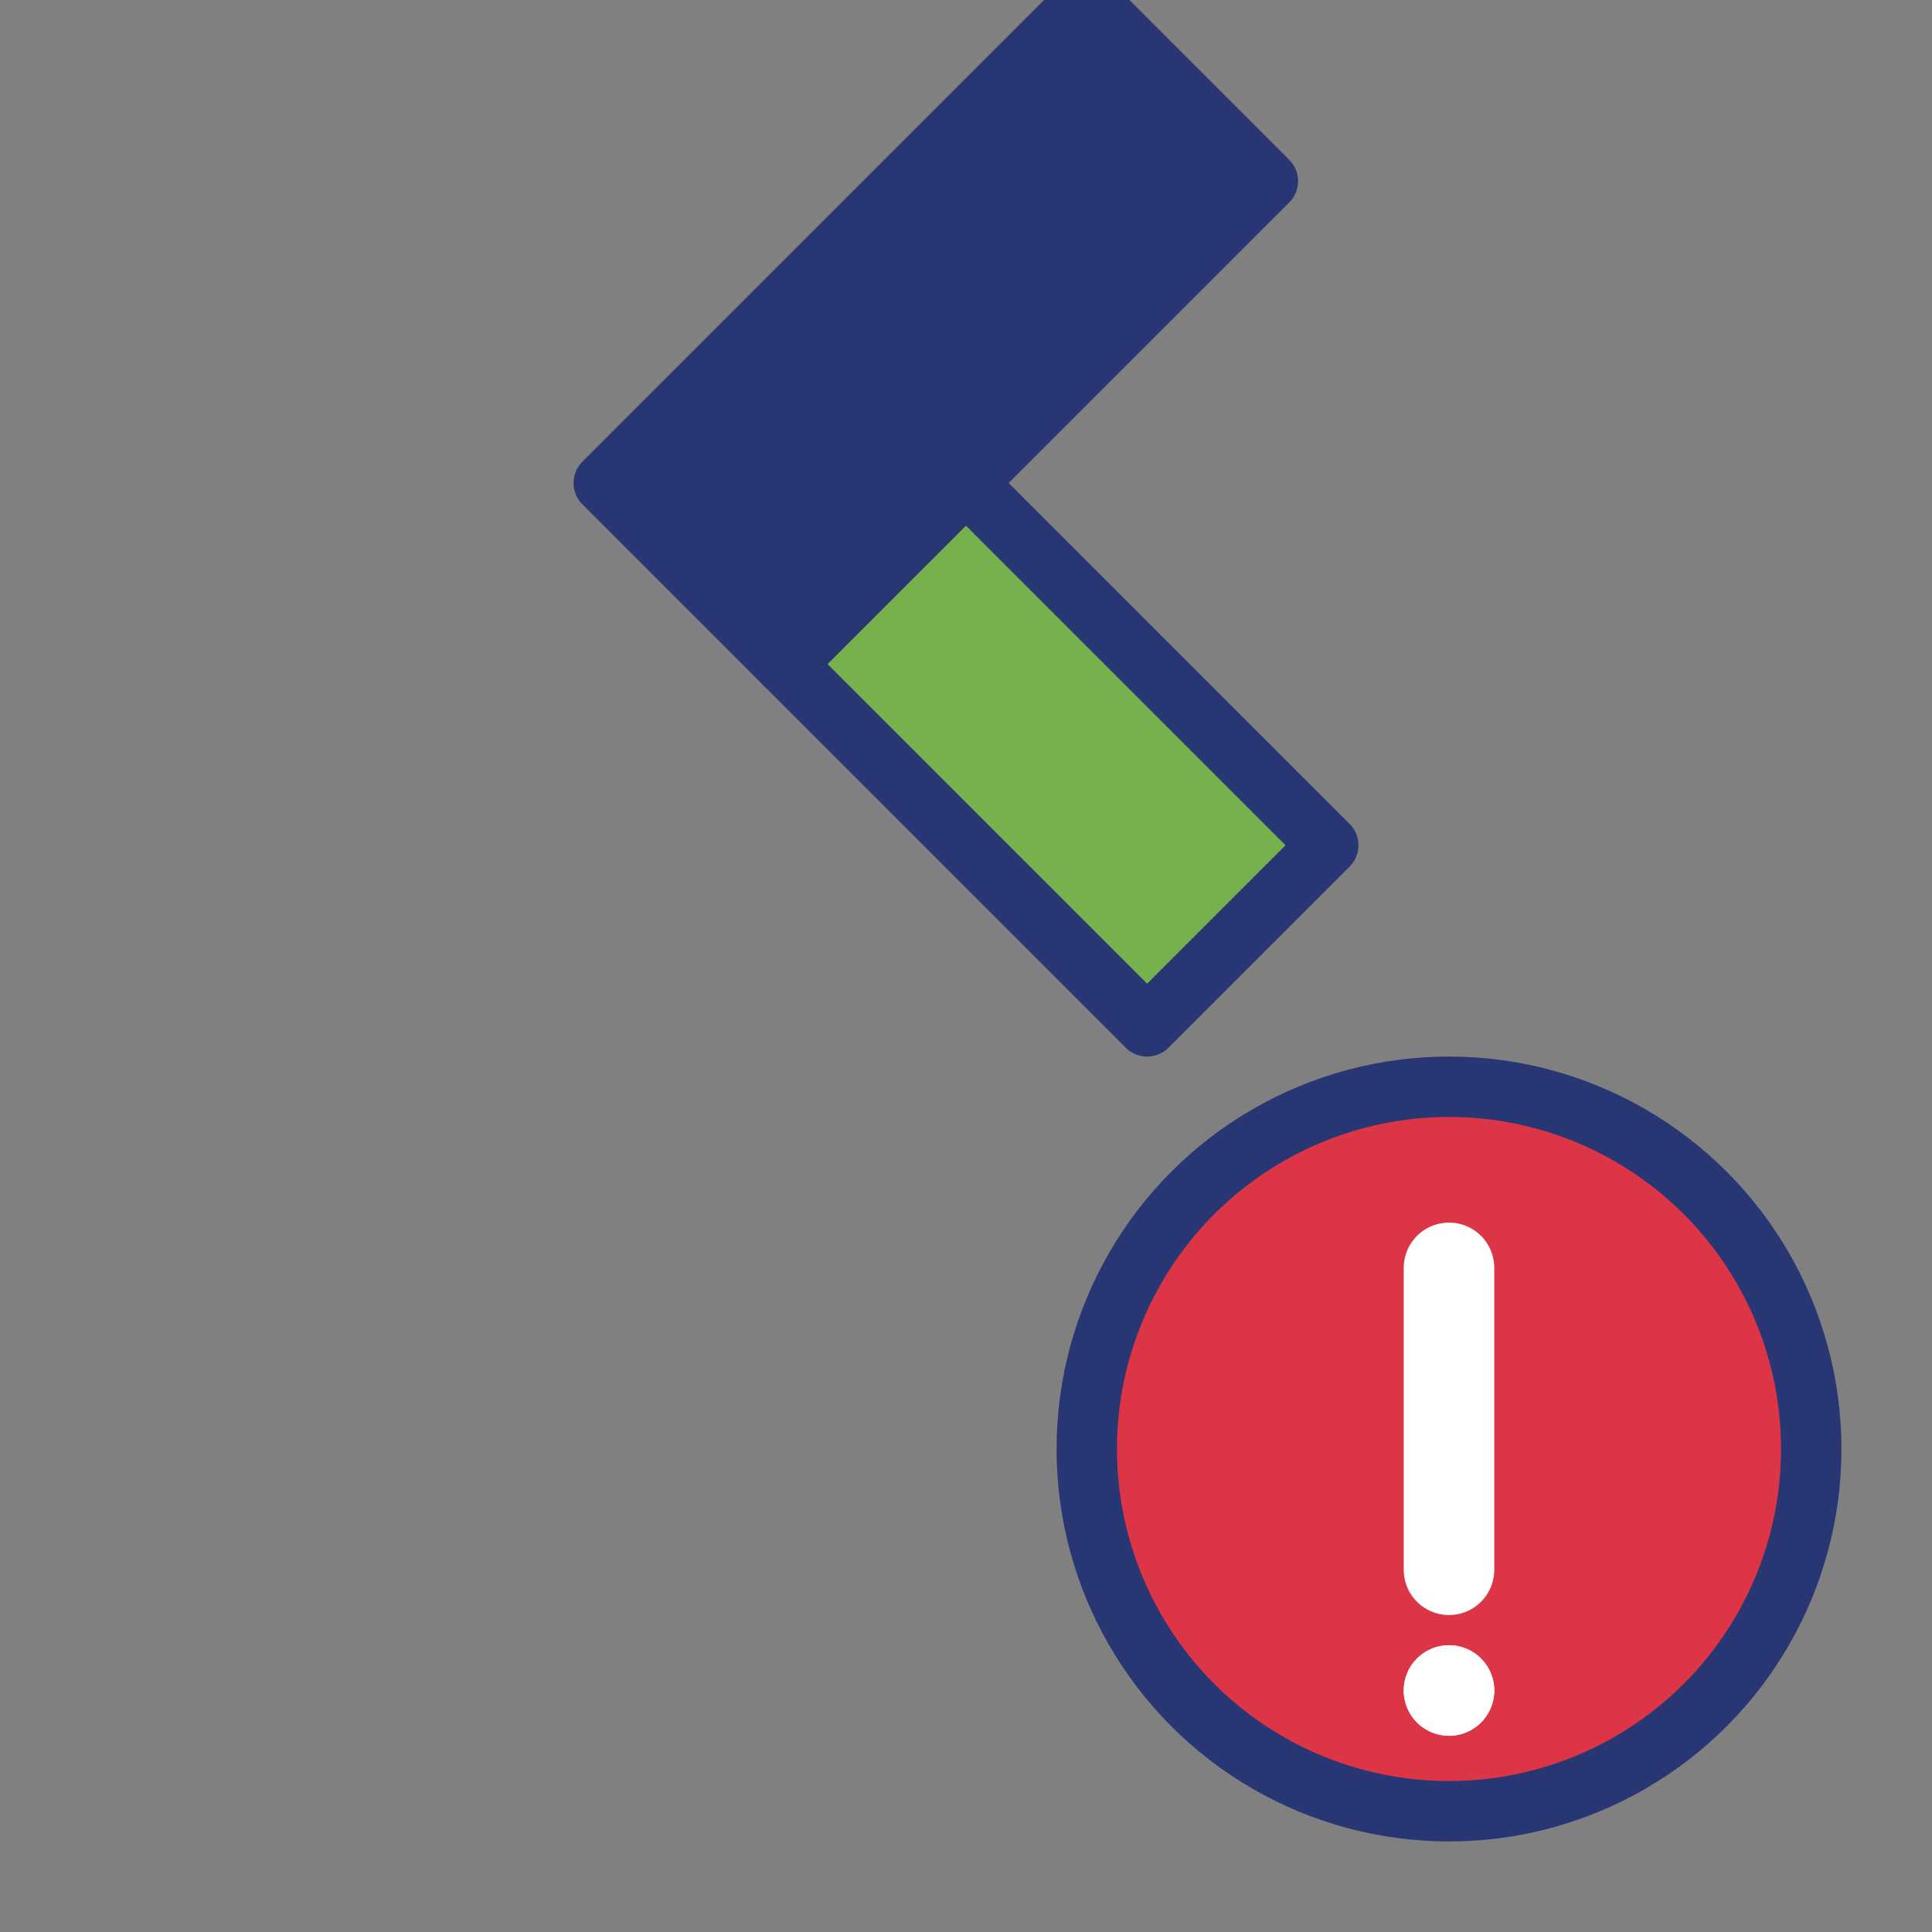
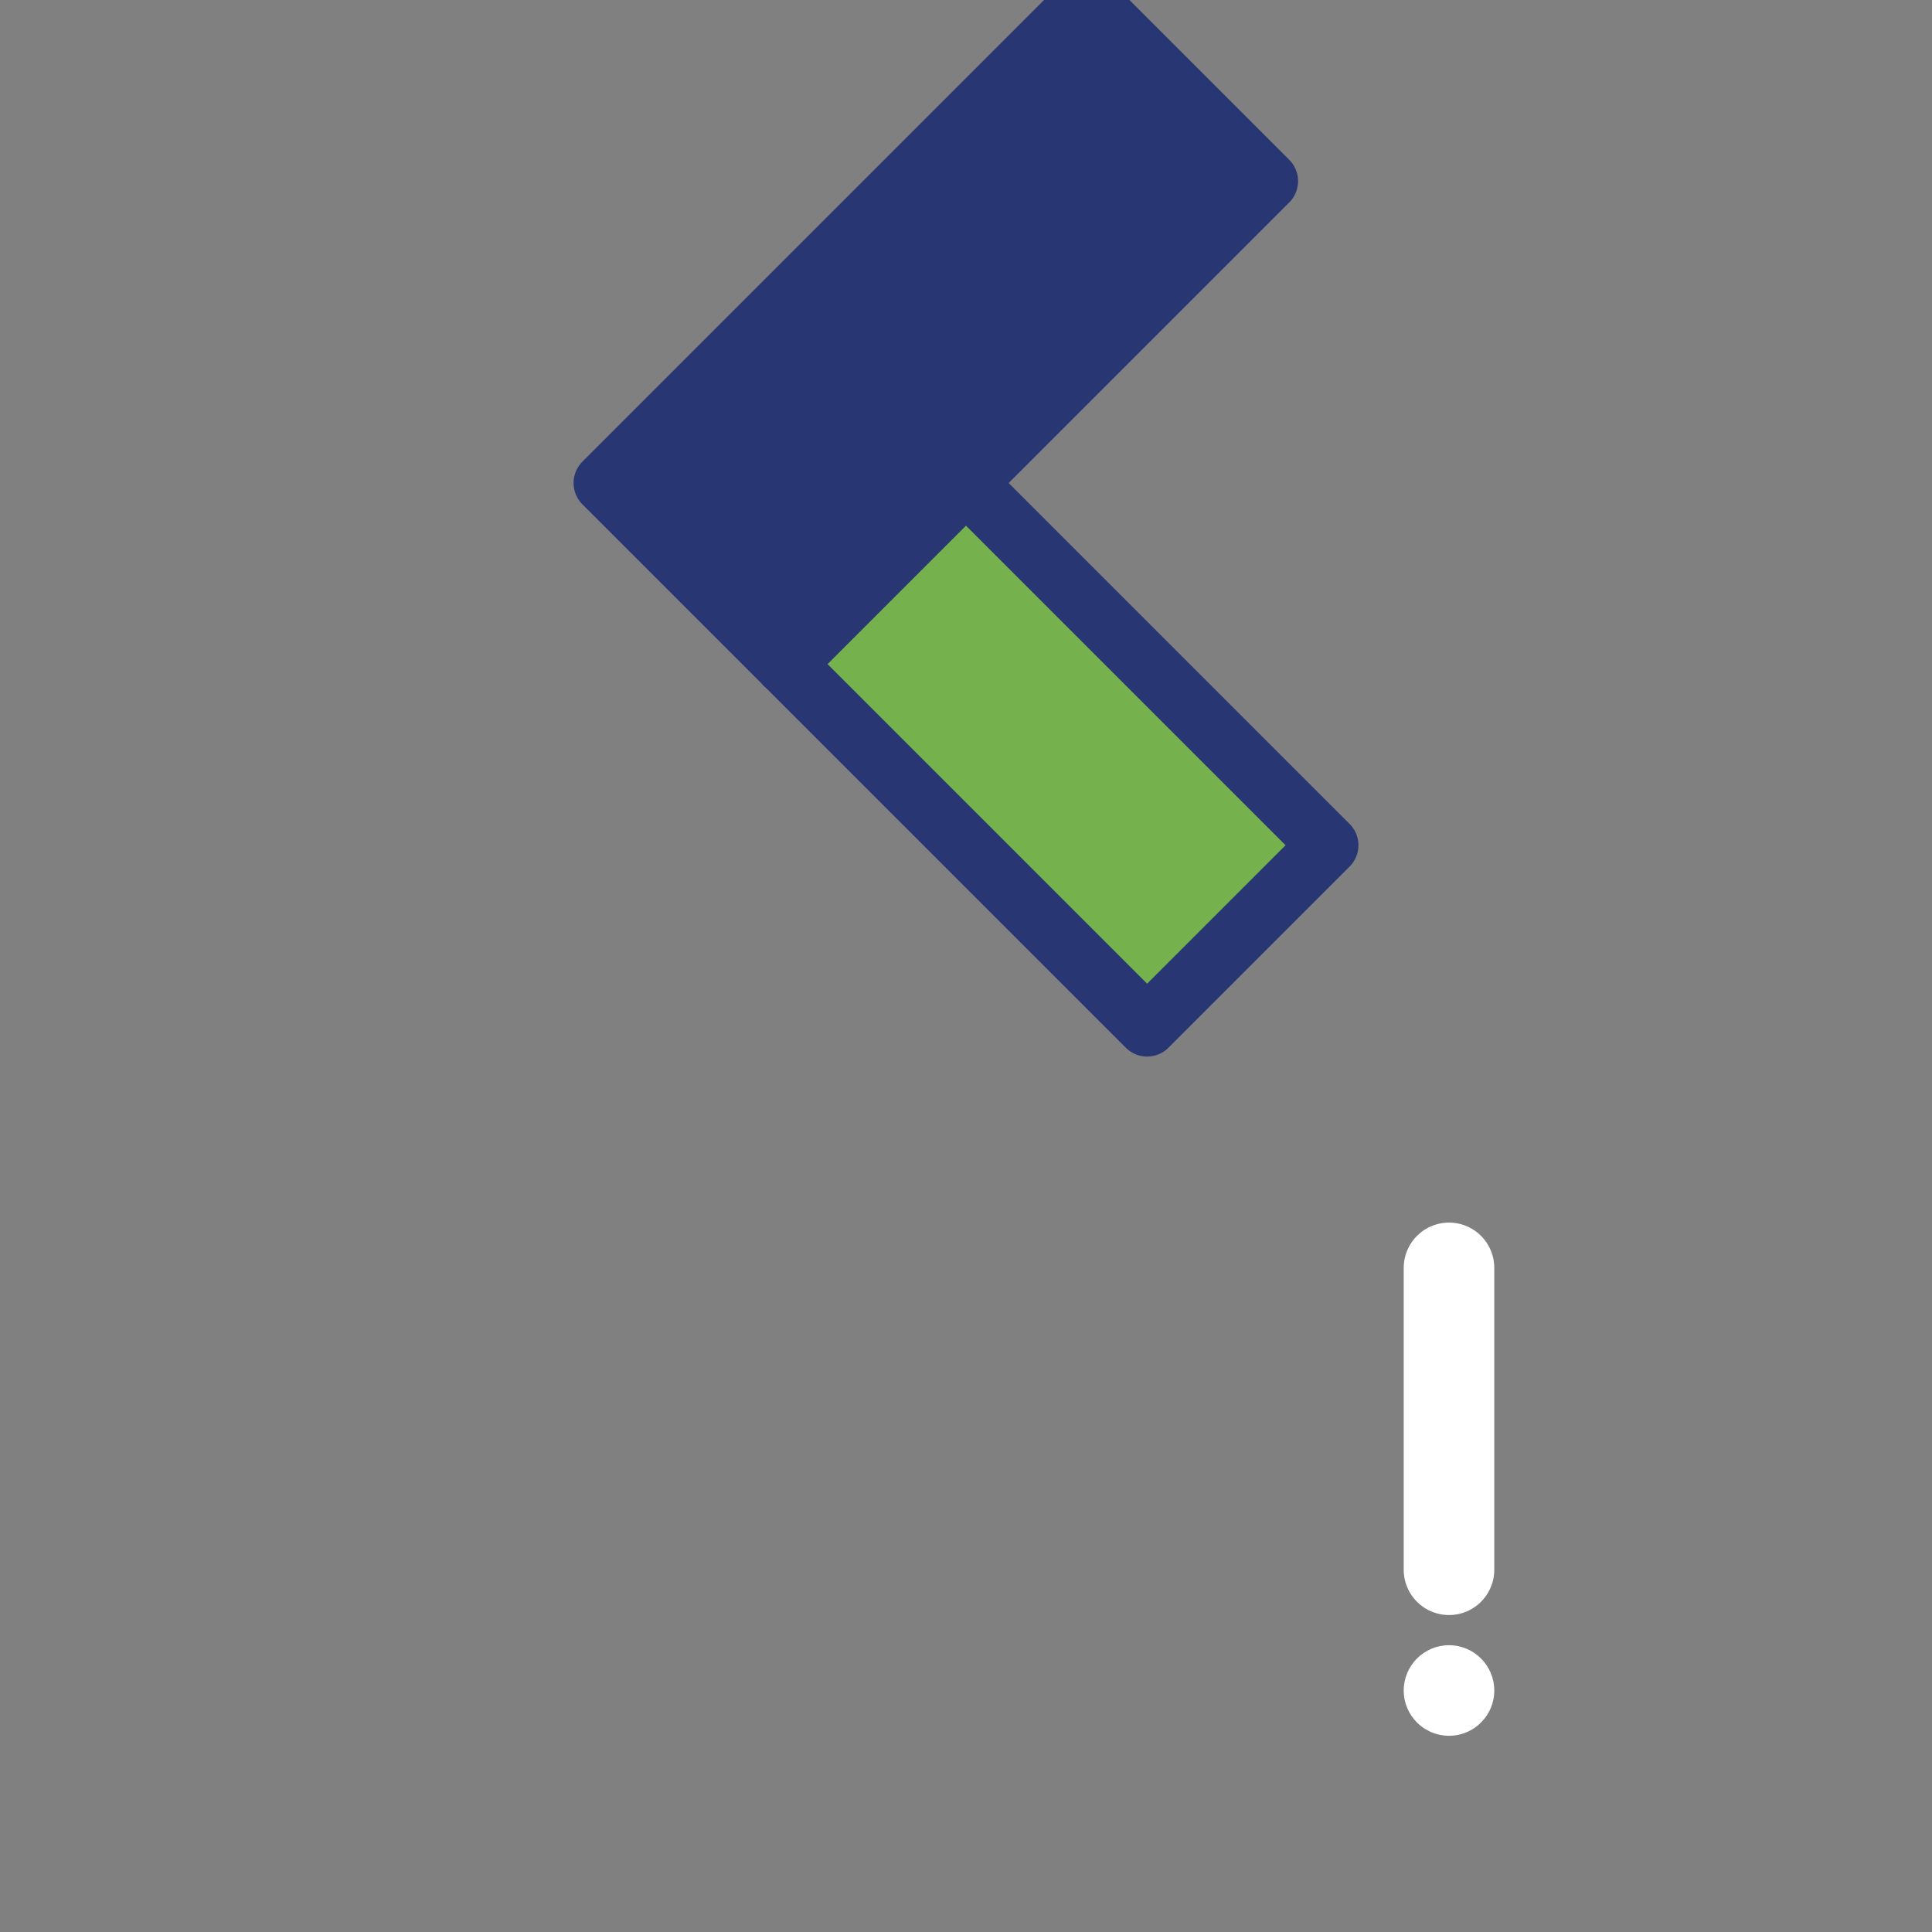
<svg xmlns="http://www.w3.org/2000/svg" width="64" height="64" viewBox="0 0 64 64" fill="none">
  <rect x="0" y="0" width="64" height="64" fill="#808080" stroke="none" />
  <path d="M20 16L26 22L42 6L36 0L20 16Z" fill="#283774" stroke="#283774" stroke-width="2" stroke-linejoin="round" />
  <path d="M26 22L38 34L44 28L32 16L26 22Z" fill="#75b14d" stroke="#283774" stroke-width="2" stroke-linejoin="round" />
-   <circle cx="48" cy="48" r="12" fill="#dc3545" stroke="#283774" stroke-width="2" />
-   <path d="M48 42V52M48 56V56" stroke="white" stroke-width="3" stroke-linecap="round" />
+   <path d="M48 42V52M48 56" stroke="white" stroke-width="3" stroke-linecap="round" />
  <circle cx="48" cy="56" r="1.5" fill="white" />
</svg>